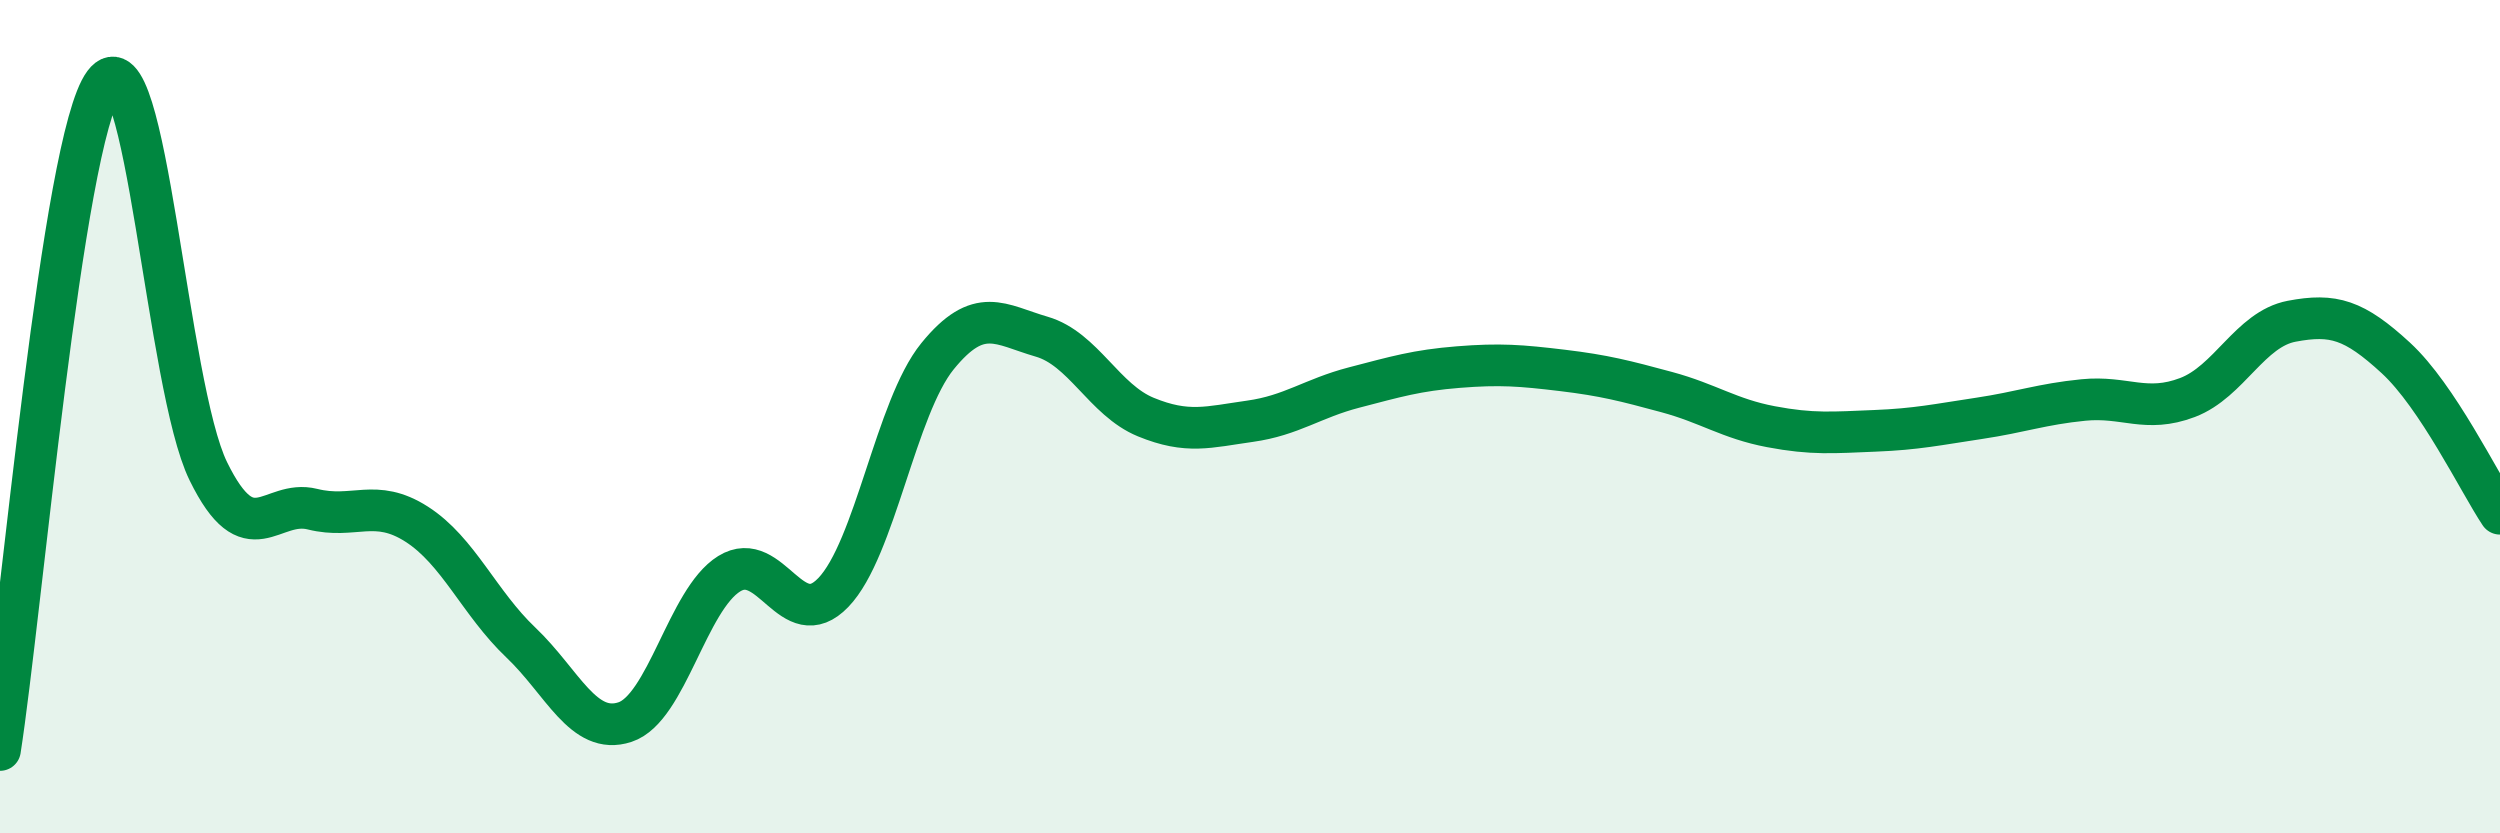
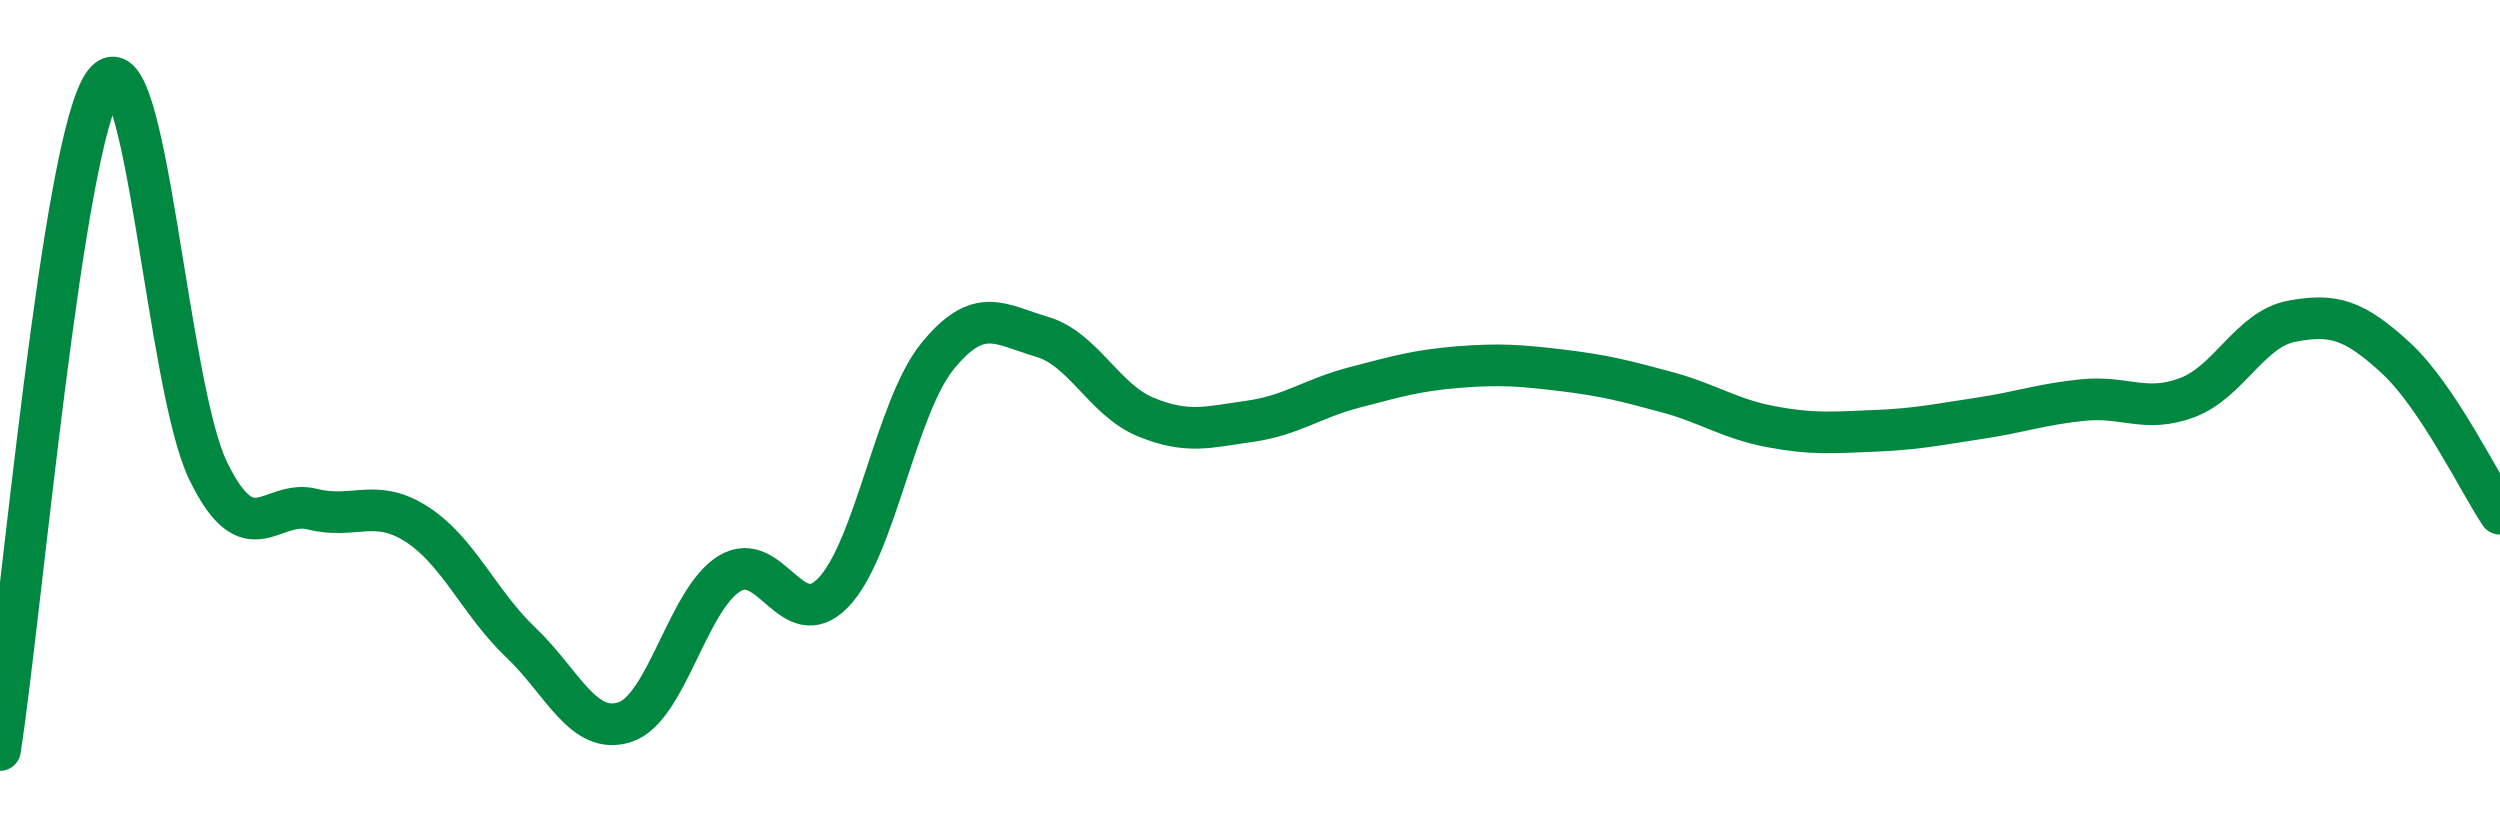
<svg xmlns="http://www.w3.org/2000/svg" width="60" height="20" viewBox="0 0 60 20">
-   <path d="M 0,18 C 0.5,14.8 1.5,3.34 2.5,2 C 3.5,0.66 4,9.27 5,11.31 C 6,13.35 6.5,11.97 7.5,12.22 C 8.5,12.47 9,11.94 10,12.58 C 11,13.22 11.5,14.47 12.5,15.42 C 13.5,16.37 14,17.66 15,17.33 C 16,17 16.5,14.39 17.5,13.77 C 18.5,13.15 19,15.26 20,14.22 C 21,13.18 21.5,9.78 22.5,8.55 C 23.5,7.32 24,7.79 25,8.08 C 26,8.37 26.5,9.6 27.5,10.01 C 28.5,10.42 29,10.25 30,10.11 C 31,9.97 31.5,9.56 32.5,9.3 C 33.5,9.04 34,8.89 35,8.81 C 36,8.73 36.5,8.77 37.5,8.89 C 38.5,9.01 39,9.14 40,9.41 C 41,9.68 41.5,10.05 42.5,10.24 C 43.5,10.43 44,10.38 45,10.34 C 46,10.3 46.5,10.19 47.5,10.04 C 48.5,9.89 49,9.7 50,9.6 C 51,9.5 51.5,9.92 52.5,9.54 C 53.5,9.16 54,7.9 55,7.71 C 56,7.52 56.5,7.67 57.5,8.59 C 58.5,9.51 59.5,11.58 60,12.33L60 20L0 20Z" fill="#008740" opacity="0.1" stroke-linecap="round" stroke-linejoin="round" />
  <path d="M 0,18 C 0.5,14.8 1.5,3.34 2.5,2 C 3.5,0.66 4,9.27 5,11.31 C 6,13.35 6.5,11.97 7.5,12.22 C 8.5,12.47 9,11.94 10,12.58 C 11,13.22 11.5,14.47 12.5,15.42 C 13.5,16.37 14,17.66 15,17.33 C 16,17 16.5,14.39 17.5,13.77 C 18.5,13.15 19,15.26 20,14.22 C 21,13.18 21.5,9.78 22.5,8.55 C 23.5,7.32 24,7.79 25,8.08 C 26,8.37 26.5,9.6 27.5,10.01 C 28.5,10.42 29,10.25 30,10.11 C 31,9.97 31.5,9.56 32.5,9.3 C 33.5,9.04 34,8.89 35,8.81 C 36,8.73 36.5,8.77 37.5,8.89 C 38.5,9.01 39,9.14 40,9.41 C 41,9.68 41.5,10.05 42.5,10.24 C 43.5,10.43 44,10.38 45,10.34 C 46,10.3 46.5,10.19 47.5,10.04 C 48.5,9.89 49,9.7 50,9.6 C 51,9.5 51.5,9.92 52.5,9.54 C 53.5,9.16 54,7.9 55,7.71 C 56,7.52 56.5,7.67 57.5,8.59 C 58.5,9.51 59.5,11.58 60,12.33" stroke="#008740" stroke-width="1" fill="none" stroke-linecap="round" stroke-linejoin="round" />
</svg>